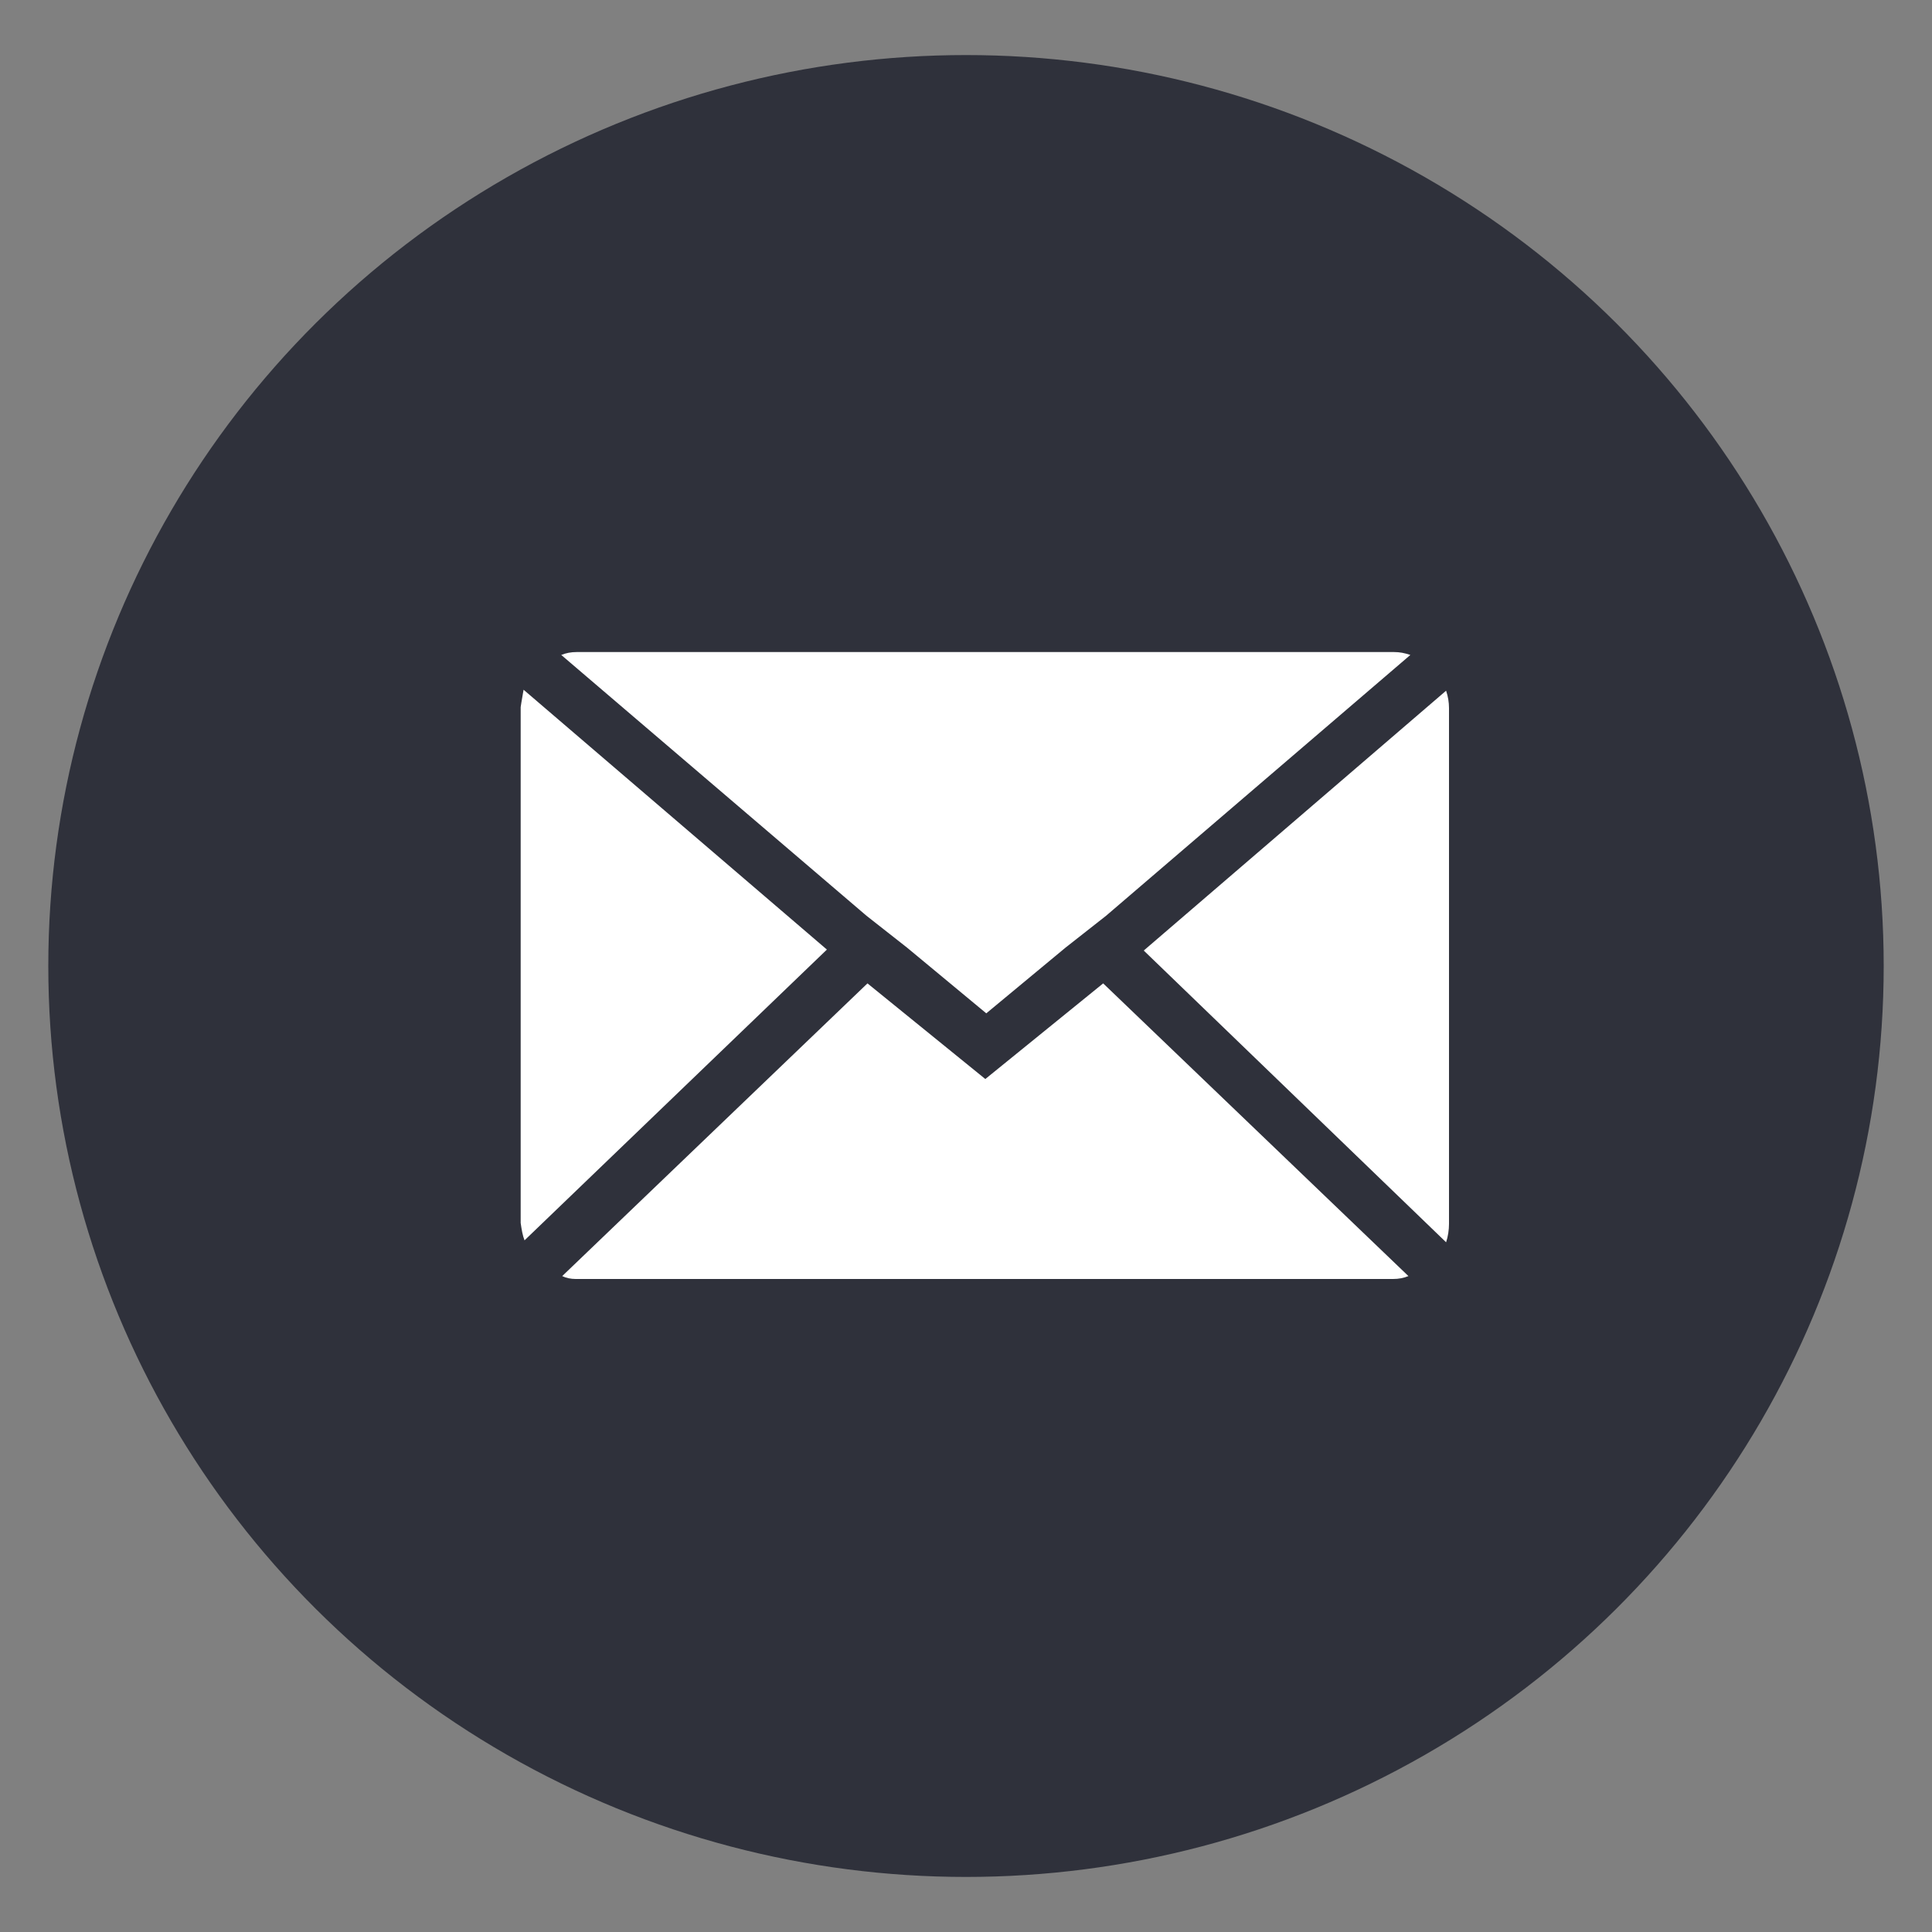
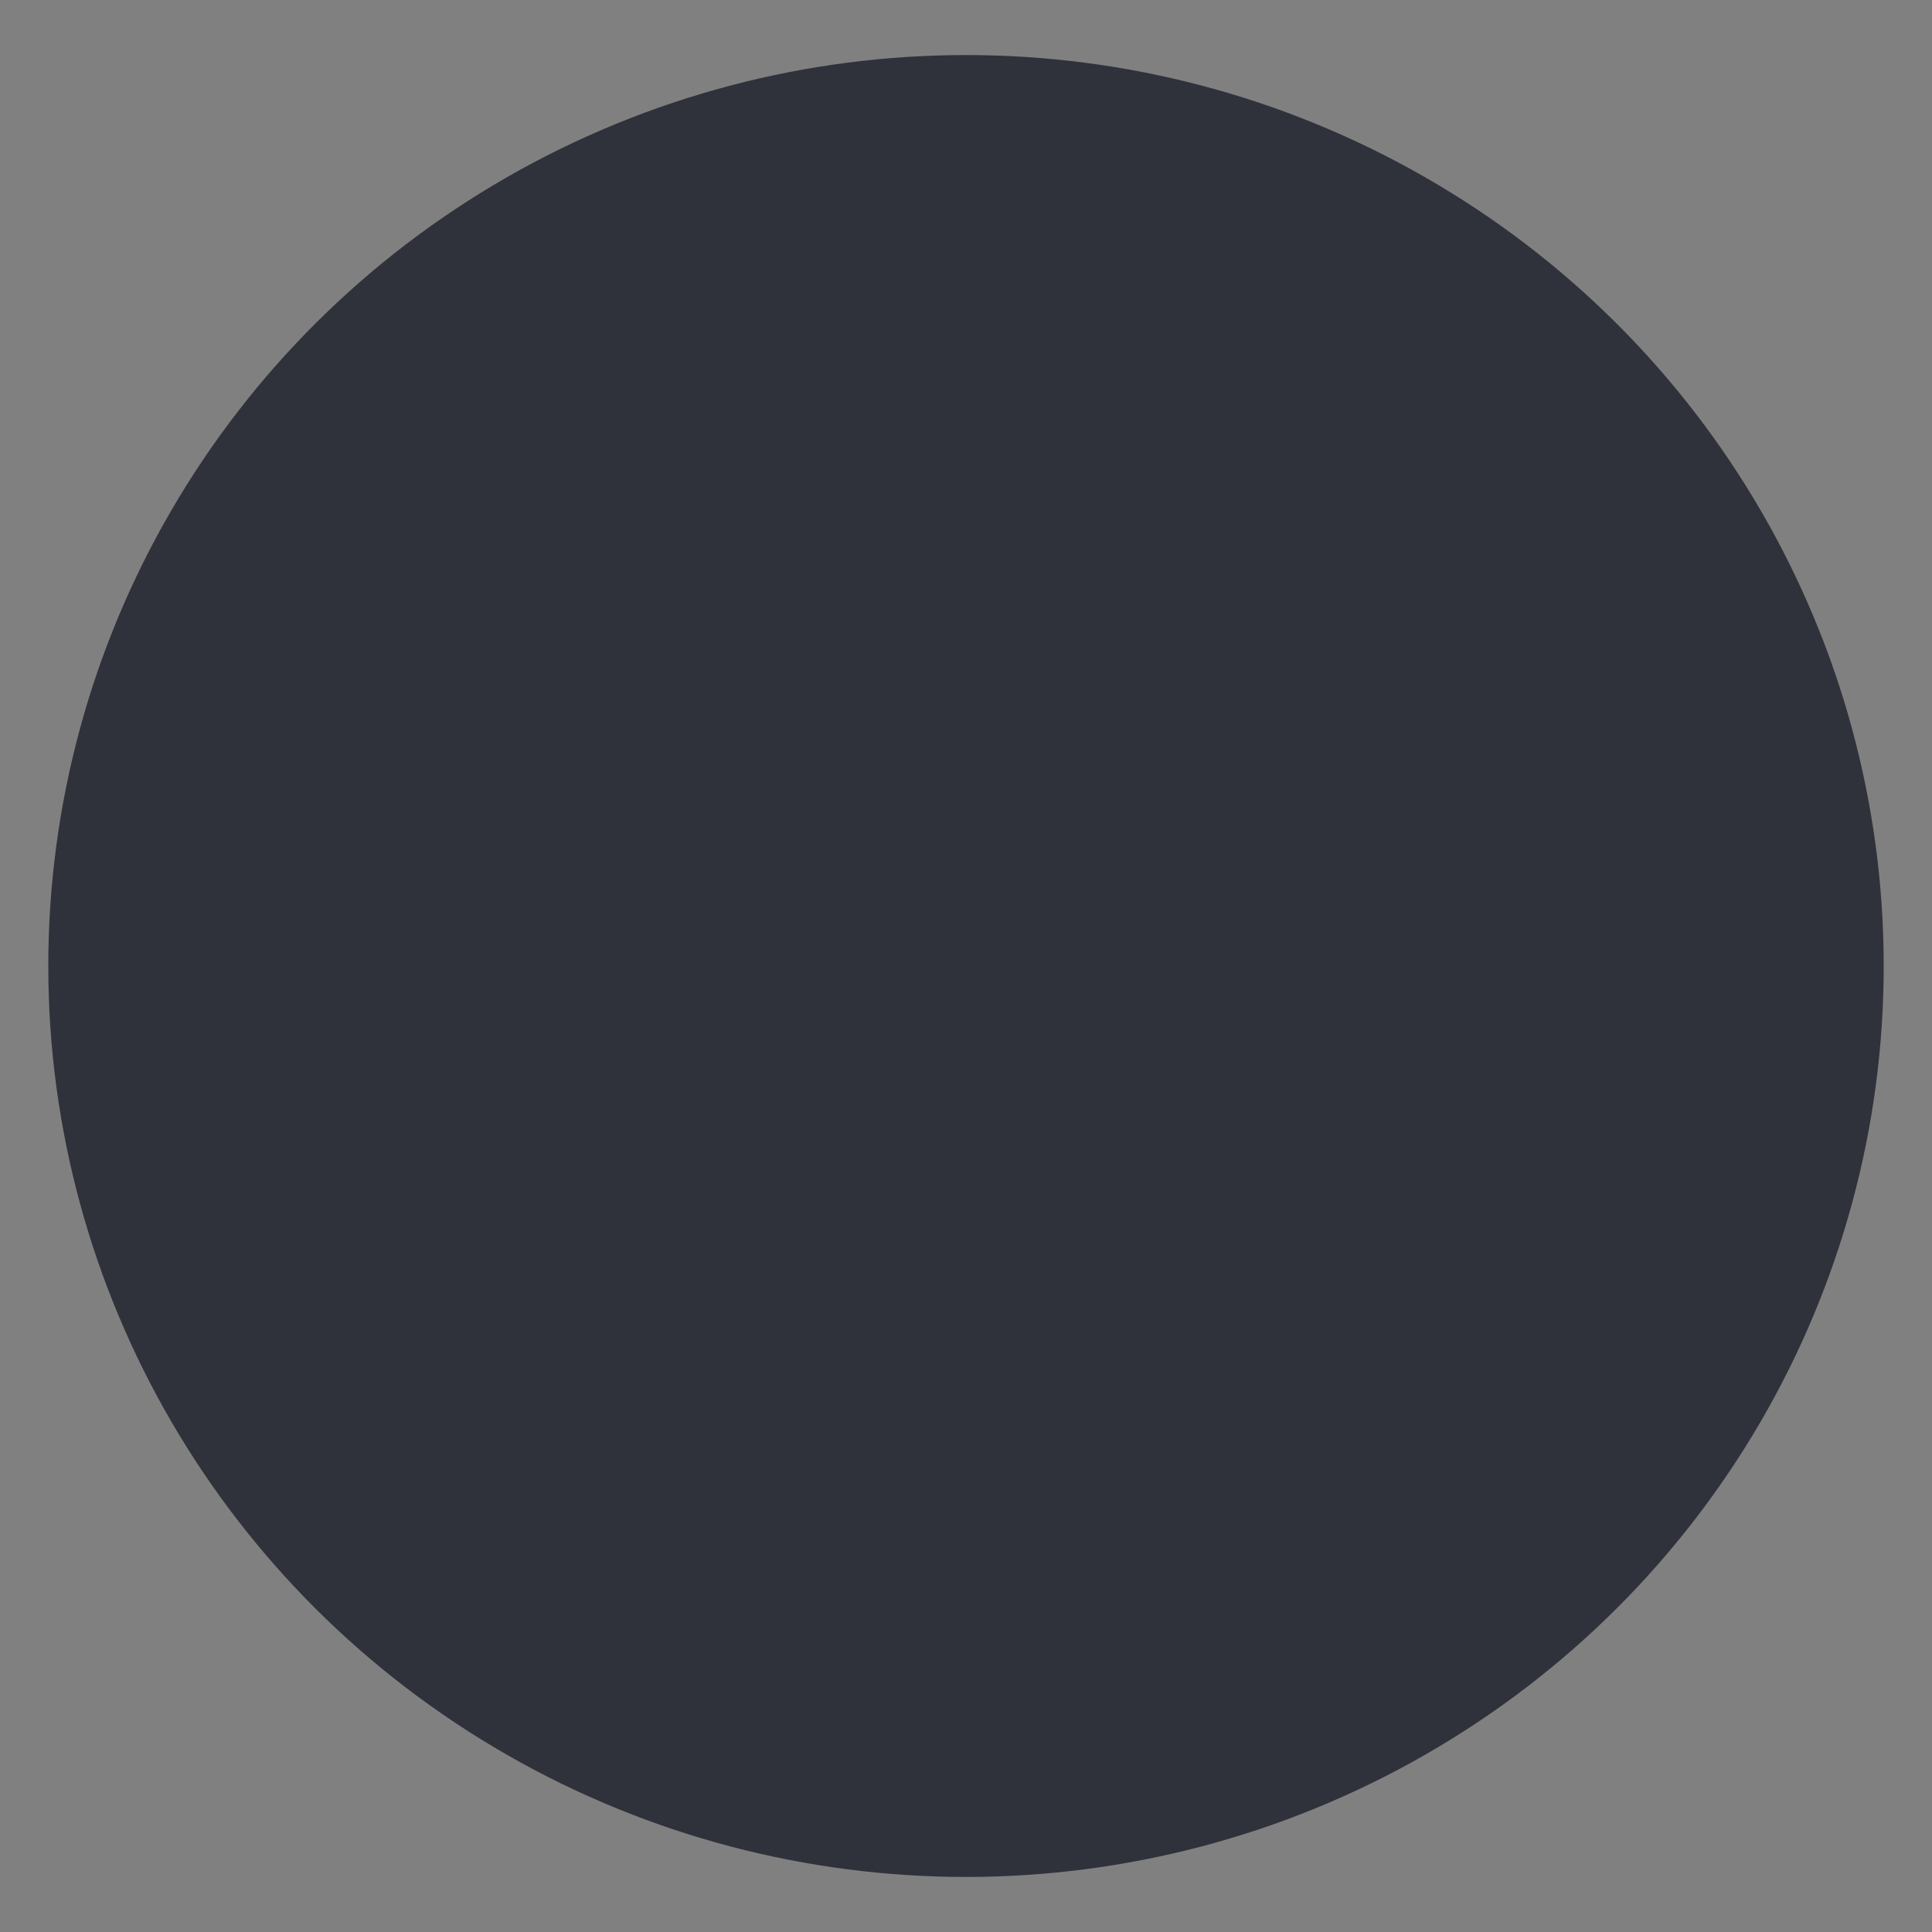
<svg xmlns="http://www.w3.org/2000/svg" version="1.1" id="Livello_1" x="0px" y="0px" viewBox="0 0 200 200" style="enable-background:new 0 0 200 200;" xml:space="preserve">
  <rect x="0" y="0" width="200" height="200" fill="#808080" stroke="none" />
  <style type="text/css">
	.st0{opacity:0.78;fill:#191C28;enable-background:new    ;}
	.st1{fill:#FFFFFF;}
</style>
  <g id="Raggruppa_1224_00000112617742920032226290000001429819031433394066_" transform="translate(23871 9883)">
    <ellipse id="Ellisse_50_00000155104772416720459060000011508317764365034372_" class="st0" cx="-23771" cy="-9783" rx="95" ry="94.3" />
-     <path id="Icon_zocial-email_00000005265869734659394600000003317936851341991343_" class="st1" d="M-23817.1-9756.4v-53.4   c0-0.1,0.1-0.6,0.3-1.8l31.4,26.9l-31.3,30.1C-23816.9-9755.1-23817-9755.7-23817.1-9756.4z M-23812.9-9815.2   c0.5-0.2,1-0.3,1.6-0.3h84.6c0.6,0,1.1,0.1,1.7,0.3l-31.5,27l-4.2,3.3l-8.2,6.8l-8.2-6.8l-4.2-3.3L-23812.9-9815.2z    M-23812.8-9750.9l31.6-30.3l12.2,9.9l12.2-9.9l31.6,30.3c-0.5,0.2-1,0.3-1.6,0.3h-84.6   C-23811.9-9750.6-23812.4-9750.7-23812.8-9750.9L-23812.8-9750.9z M-23752.6-9784.6l31.3-26.9c0.2,0.6,0.3,1.2,0.3,1.8v53.4   c0,0.6-0.1,1.3-0.3,1.9L-23752.6-9784.6z" />
  </g>
</svg>